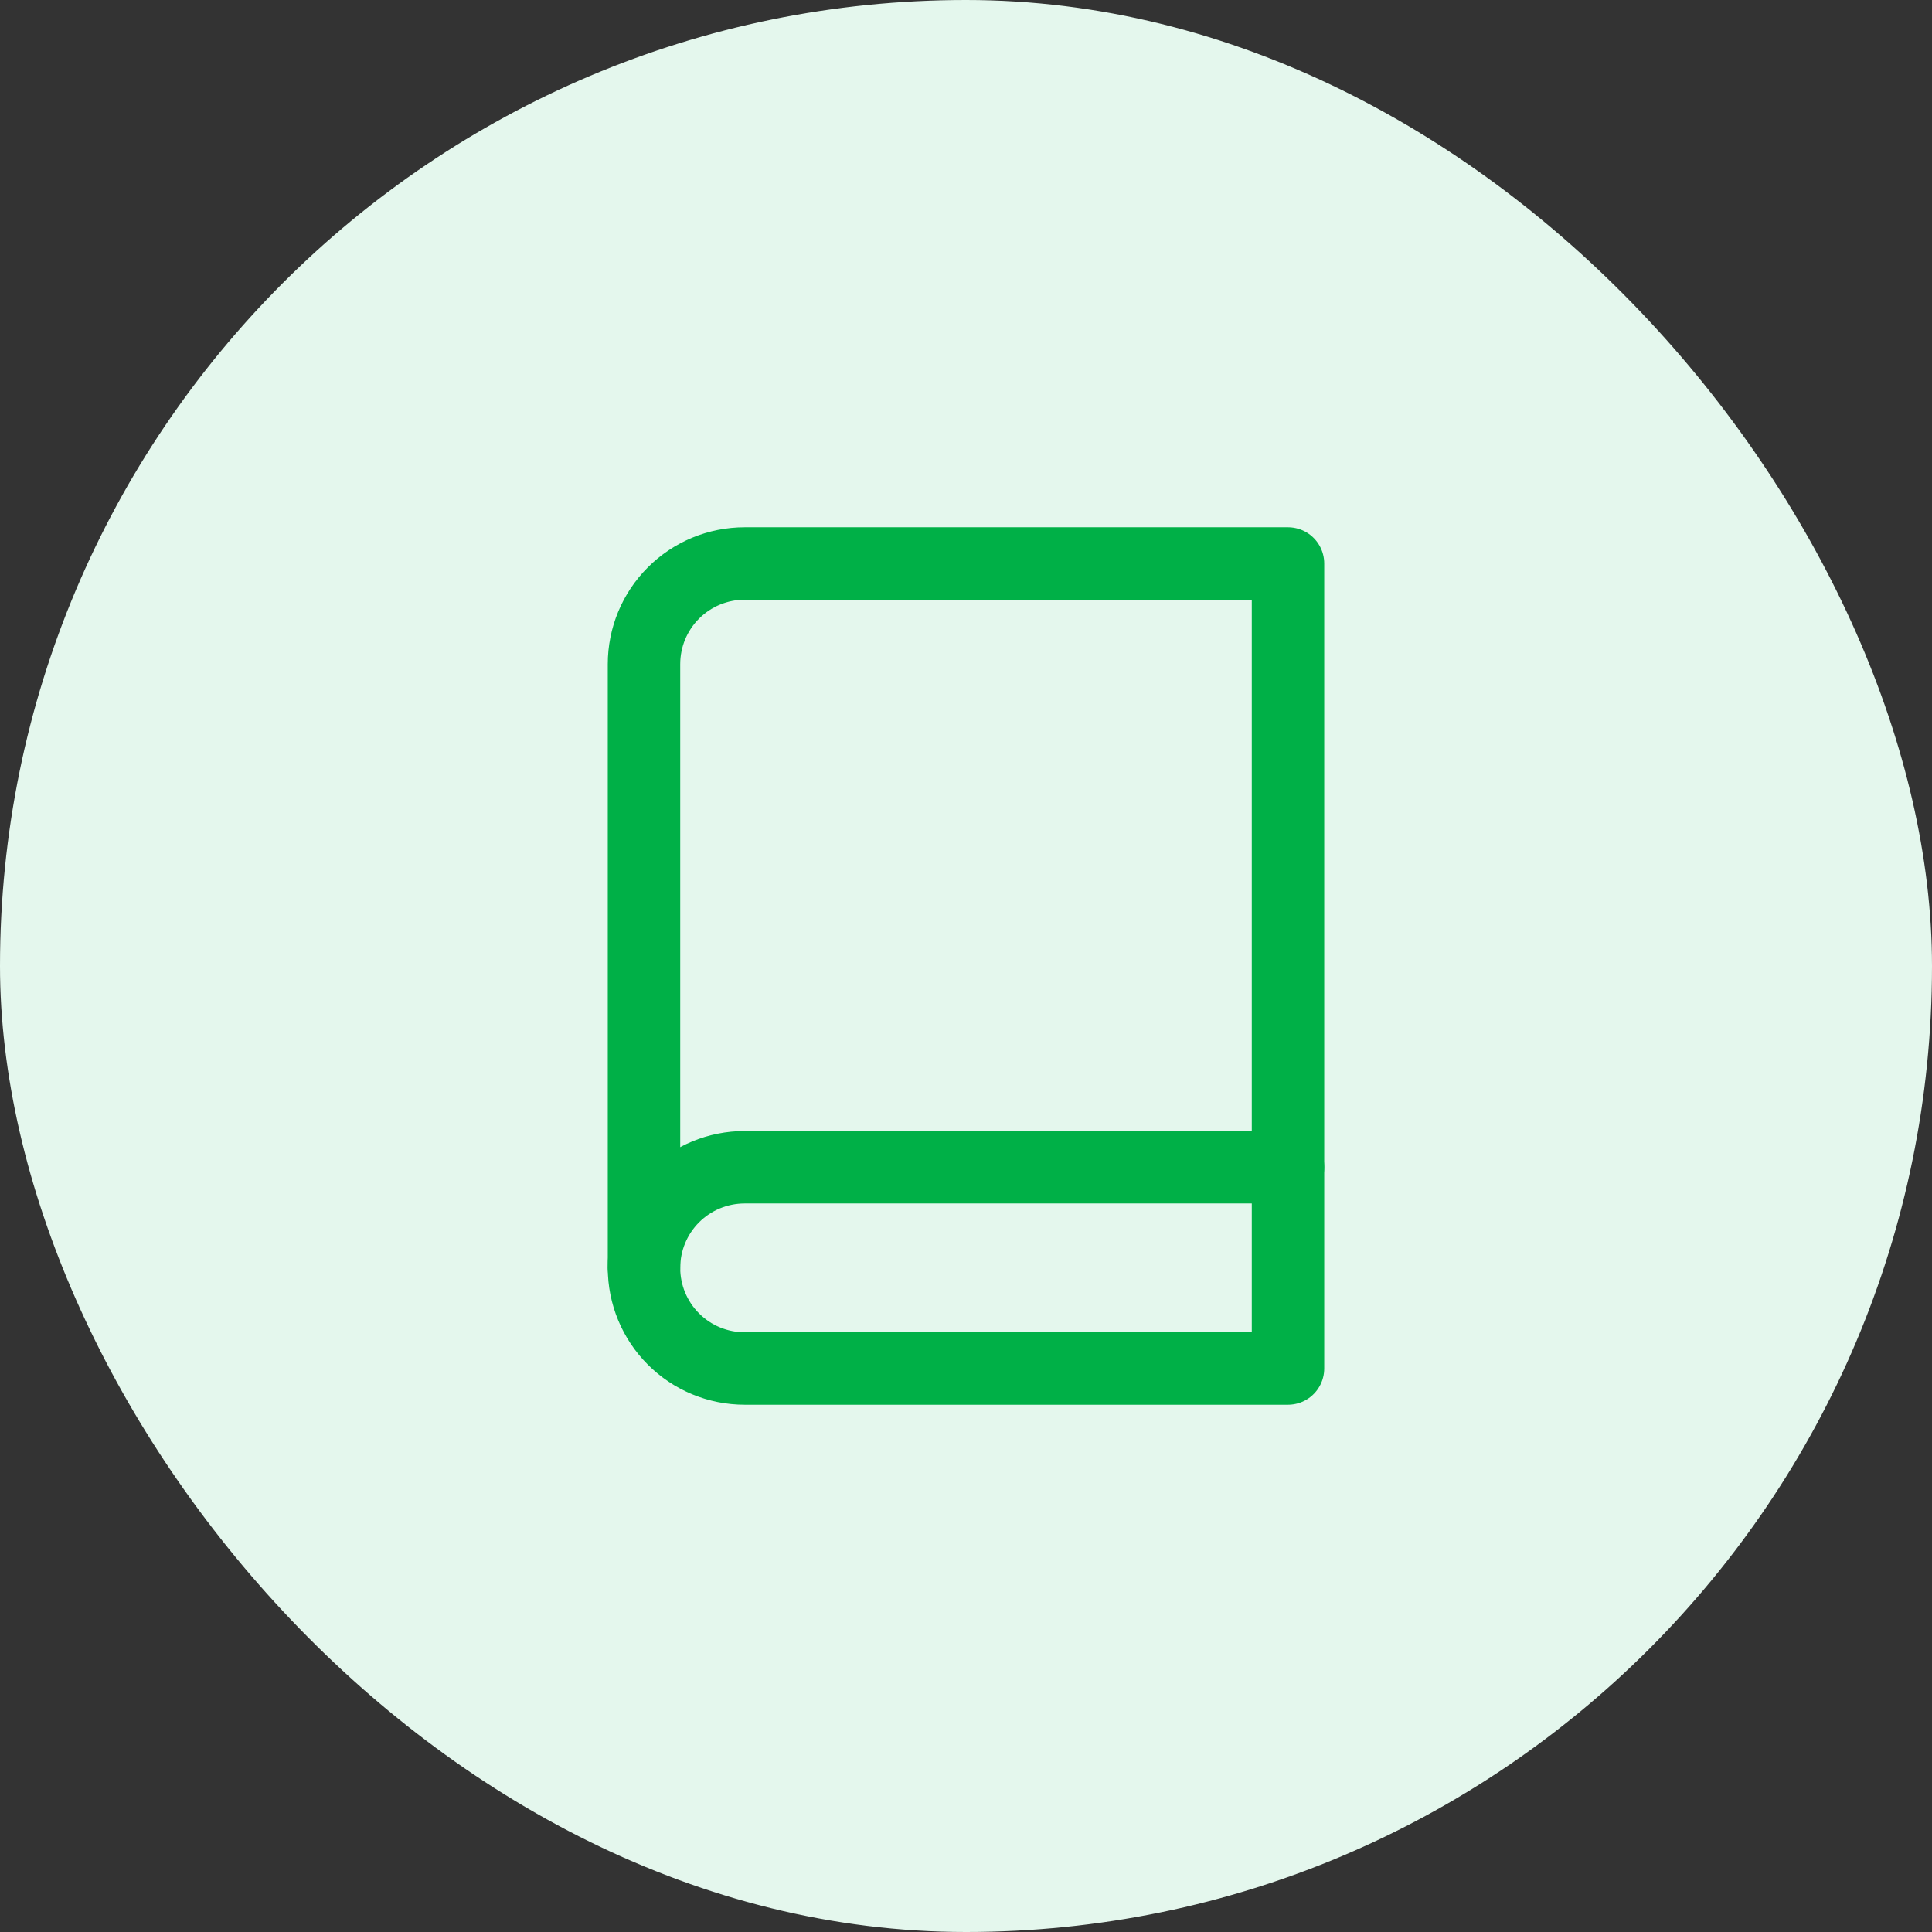
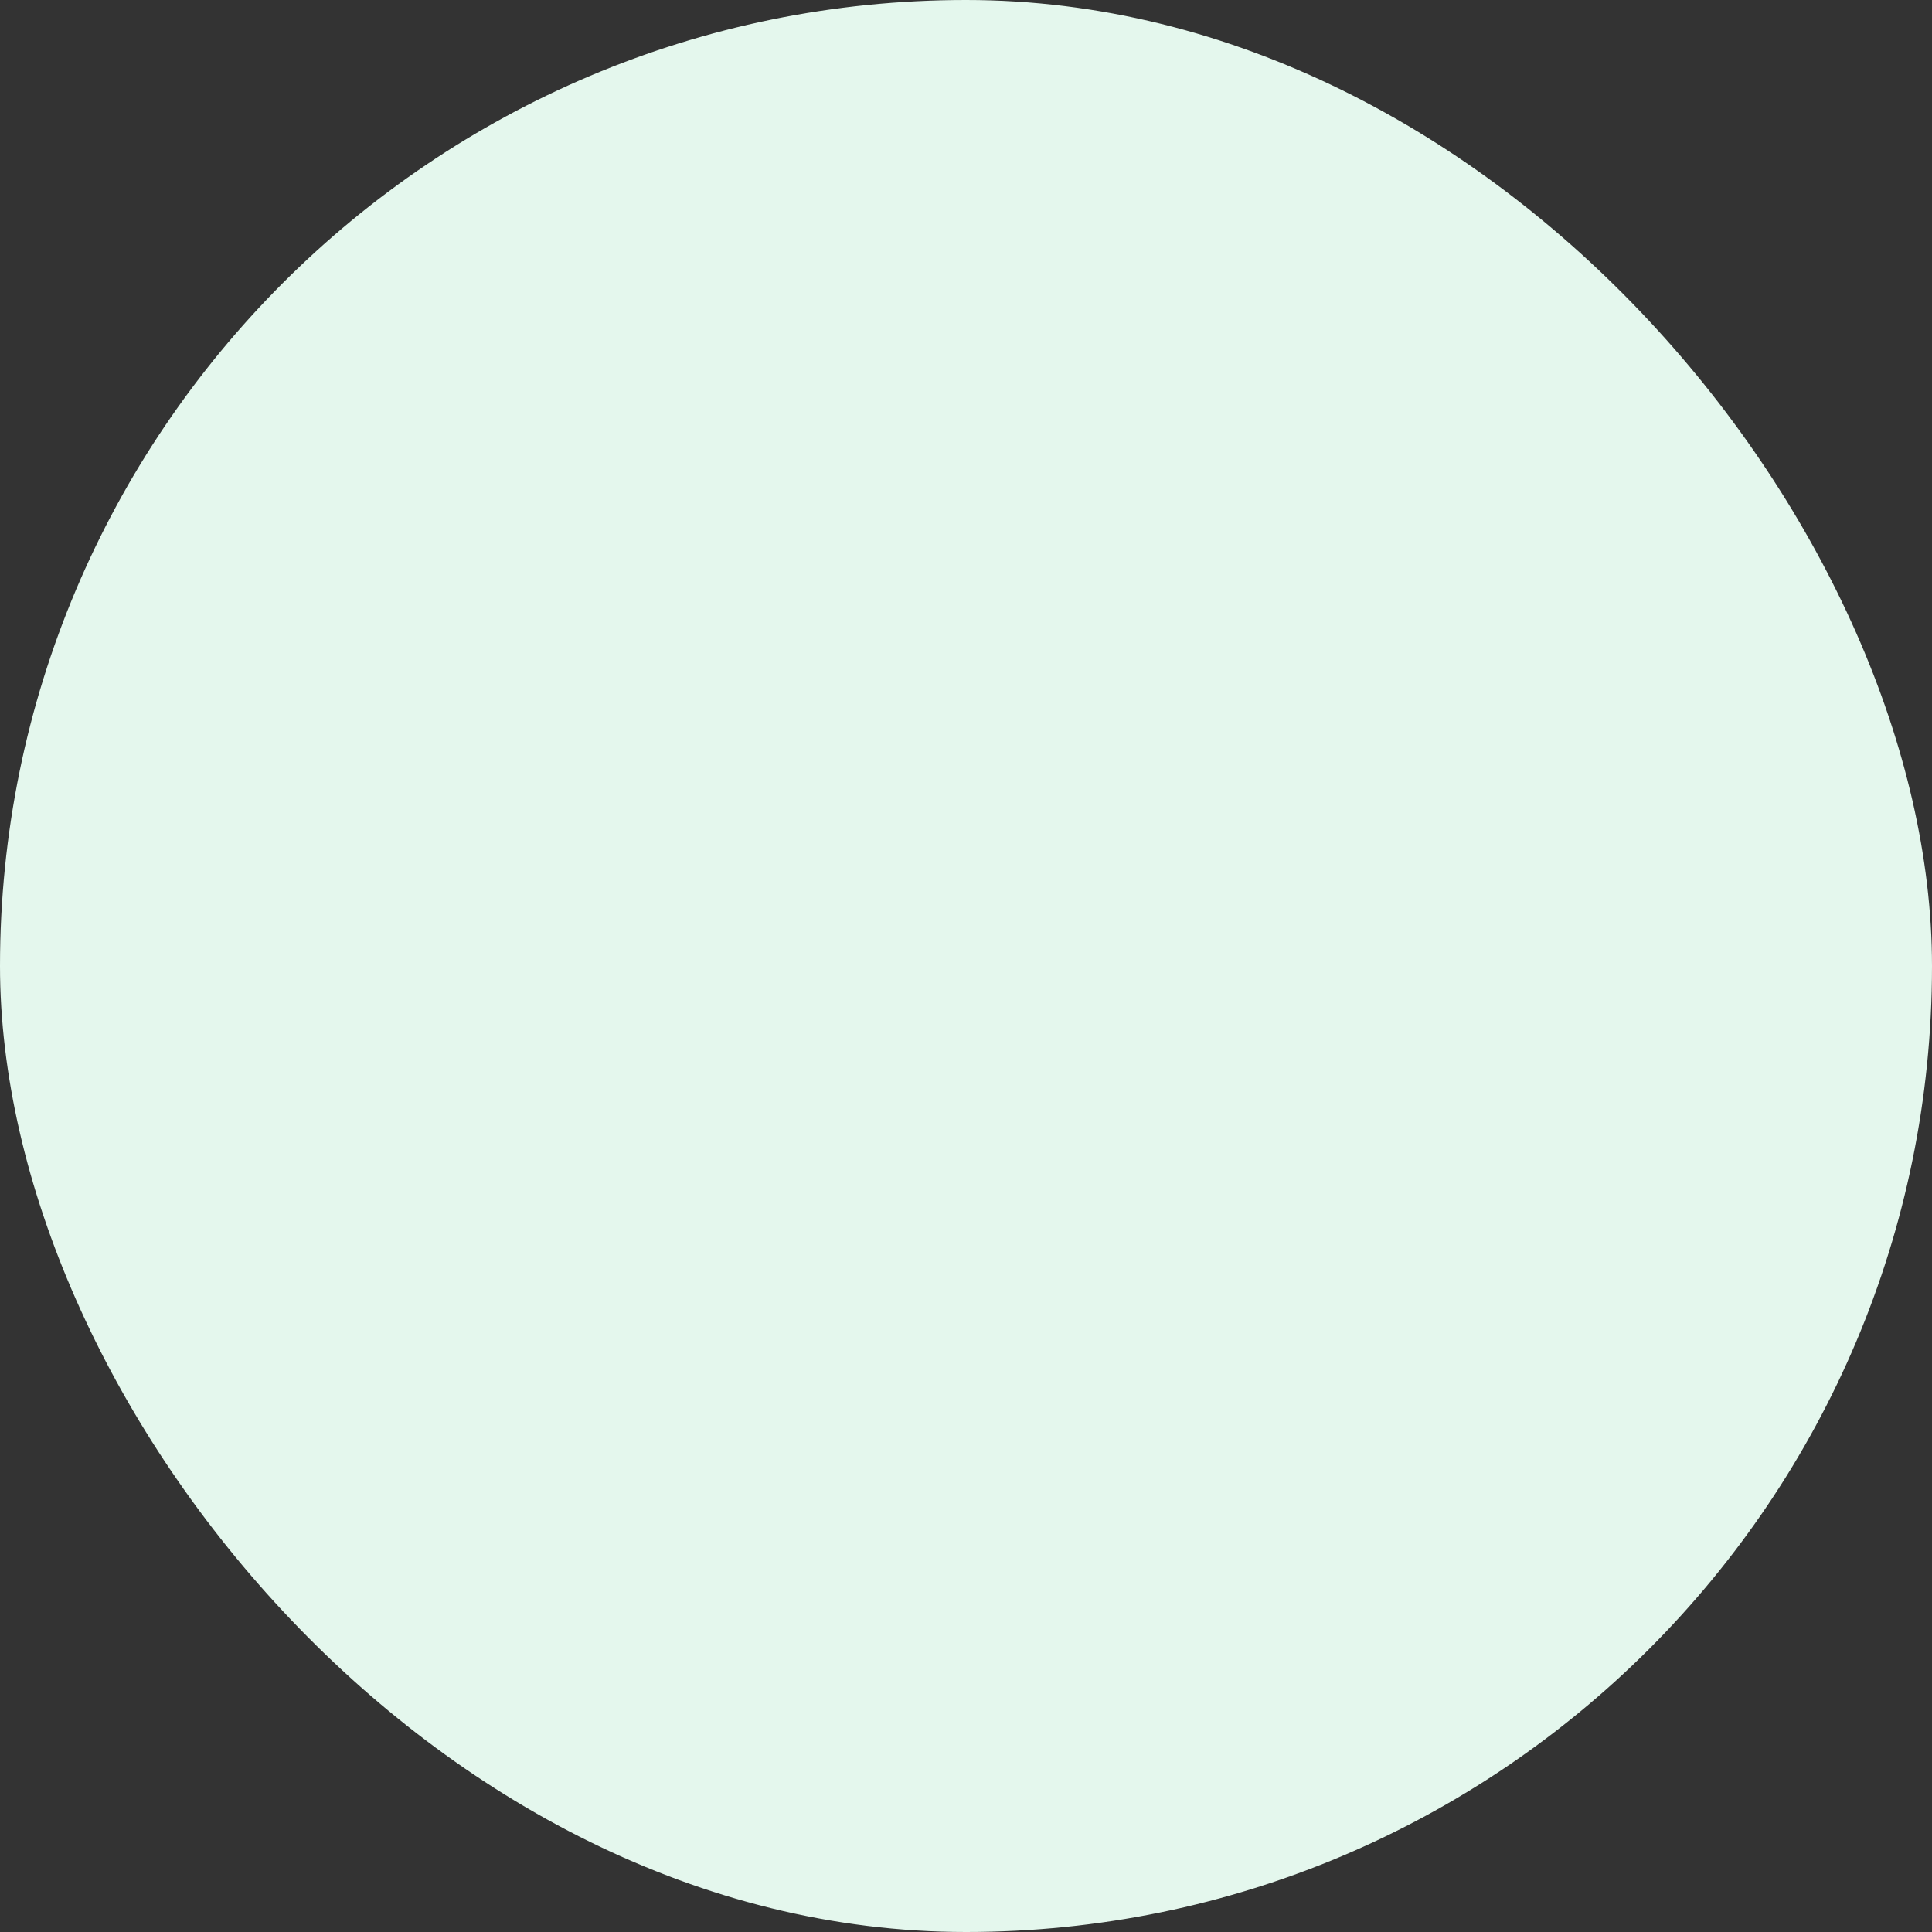
<svg xmlns="http://www.w3.org/2000/svg" width="48" height="48" viewBox="0 0 48 48" fill="none">
  <rect x="0" y="0" width="48" height="48" fill="#333333" stroke="none" />
  <rect width="48" height="48" rx="24" fill="#E4F7ED" />
-   <path d="M16 31.5C16 30.837 16.263 30.201 16.732 29.732C17.201 29.263 17.837 29 18.5 29H32" stroke="#00B047" stroke-width="1.8" stroke-linecap="round" stroke-linejoin="round" />
-   <path d="M18.5 14H32V34H18.5C17.837 34 17.201 33.737 16.732 33.268C16.263 32.799 16 32.163 16 31.5V16.5C16 15.837 16.263 15.201 16.732 14.732C17.201 14.263 17.837 14 18.5 14Z" stroke="#00B047" stroke-width="1.8" stroke-linecap="round" stroke-linejoin="round" />
</svg>